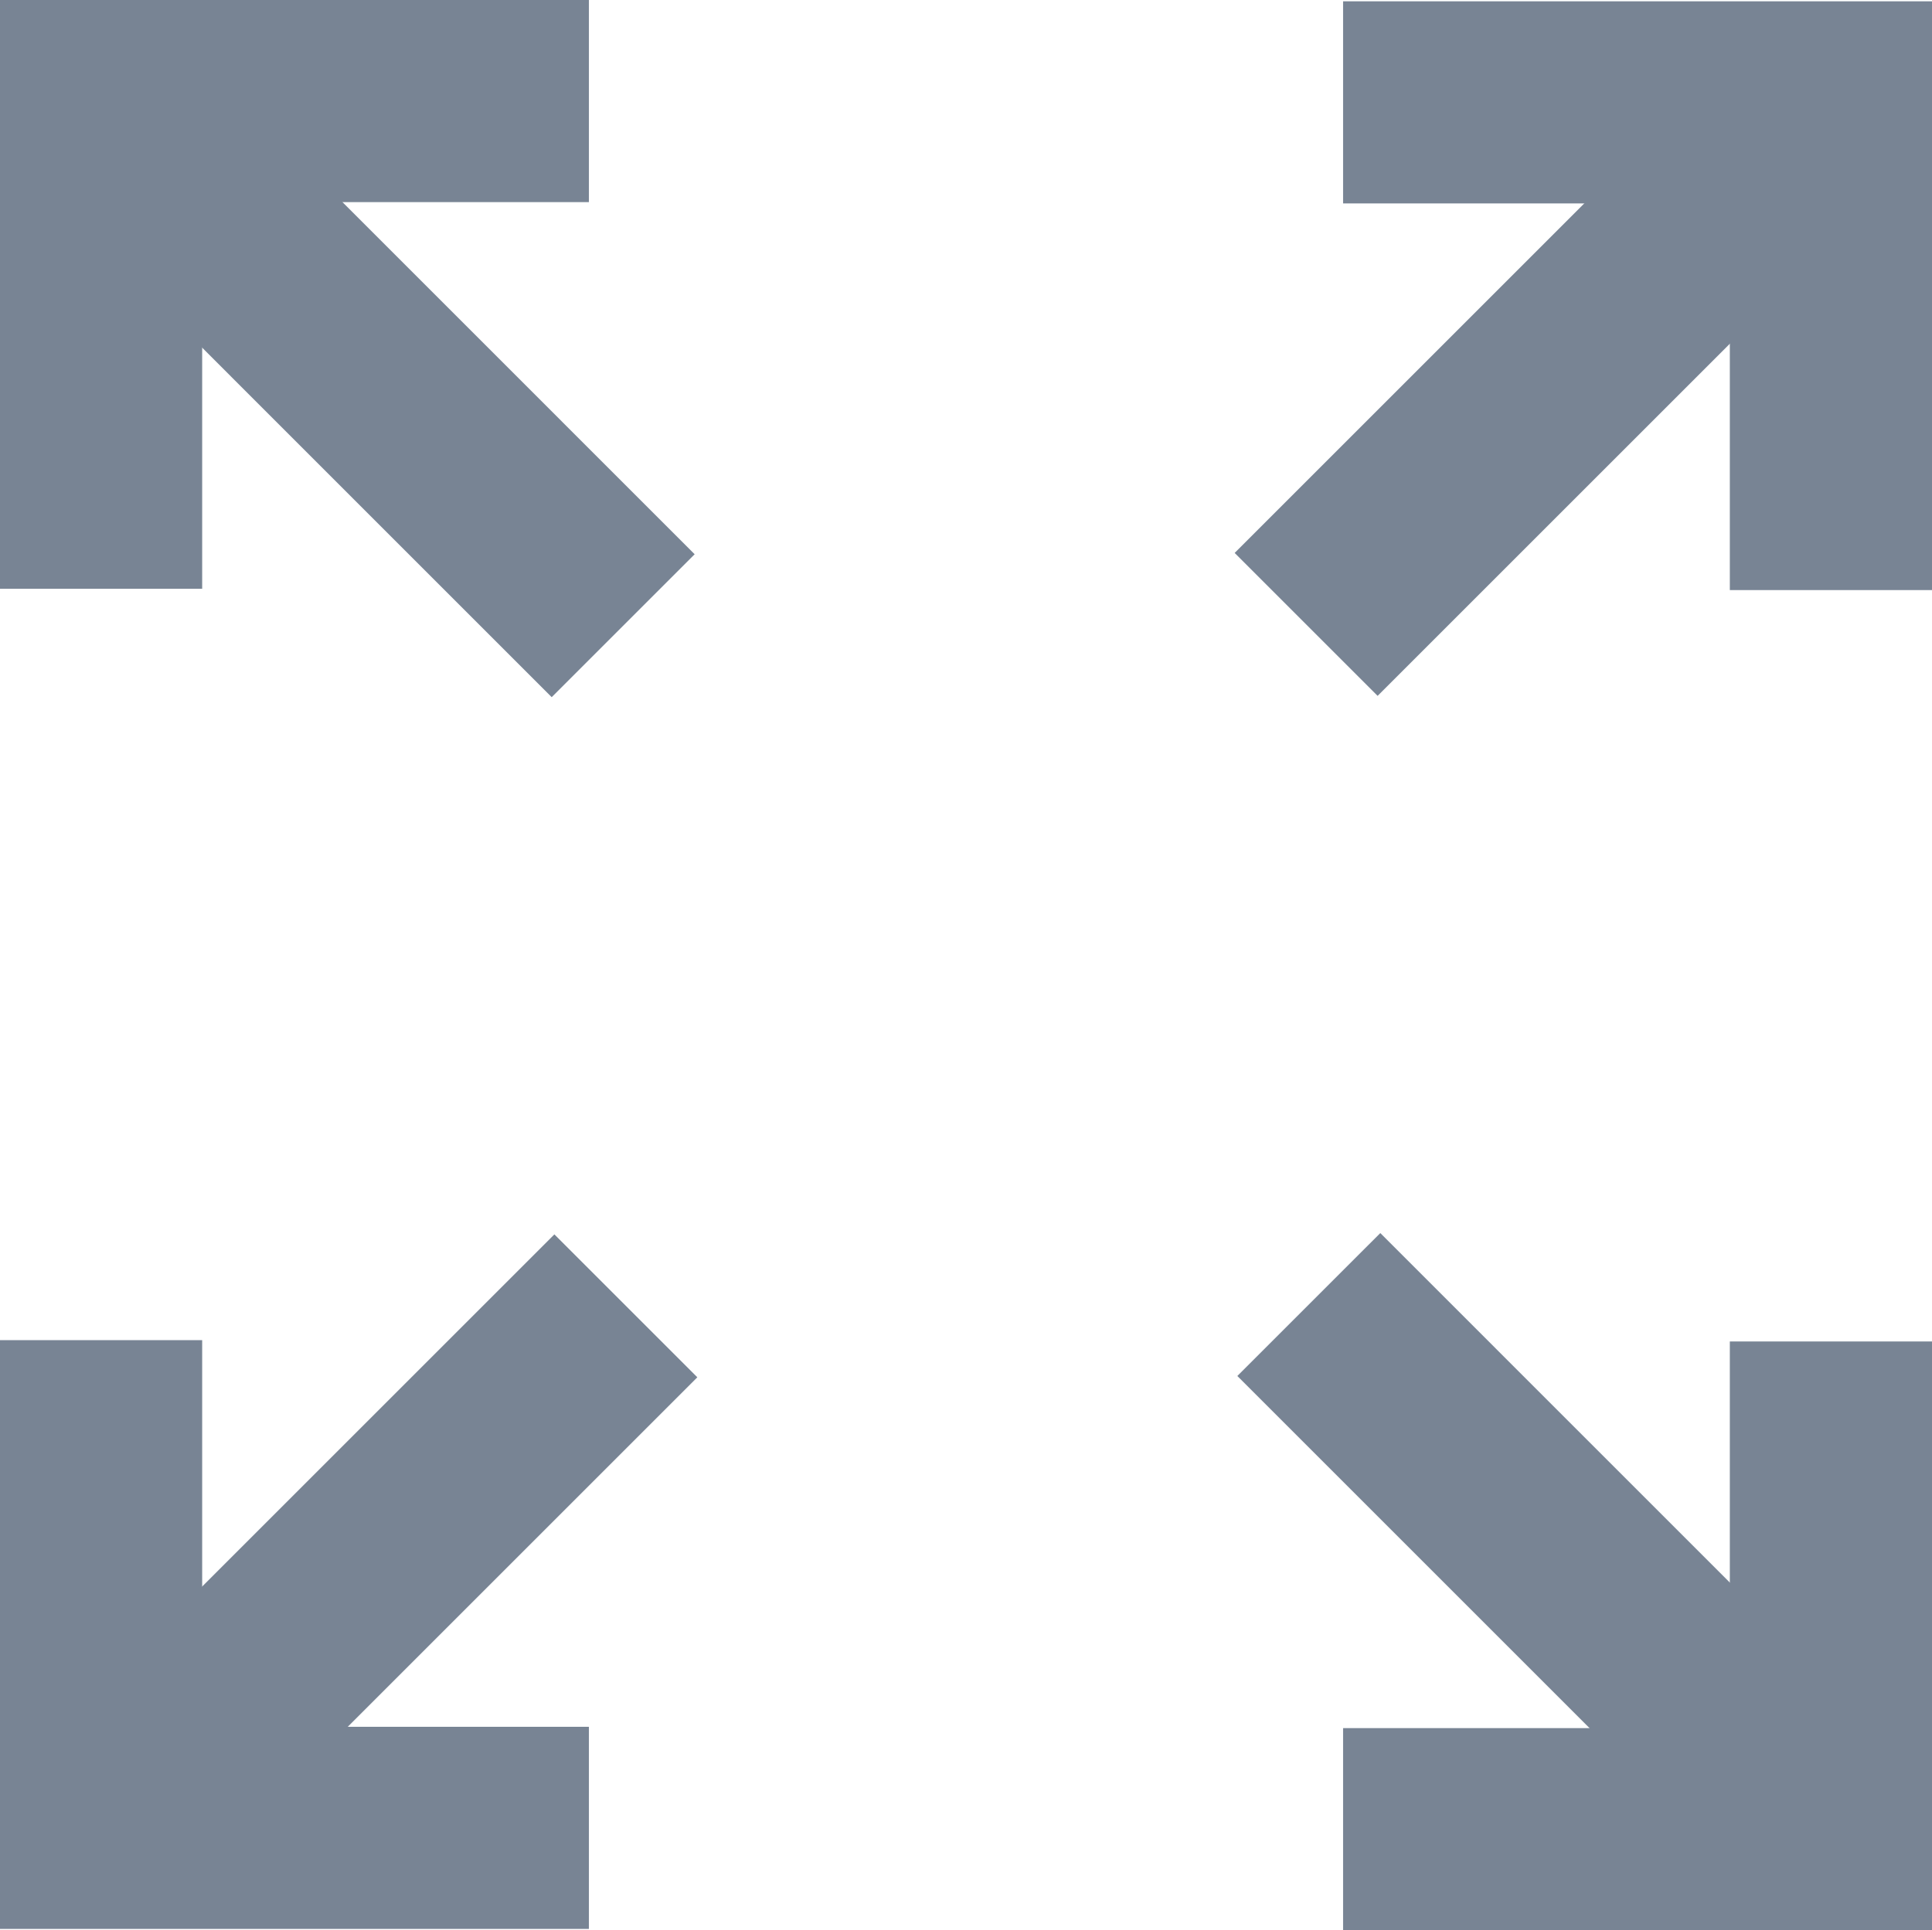
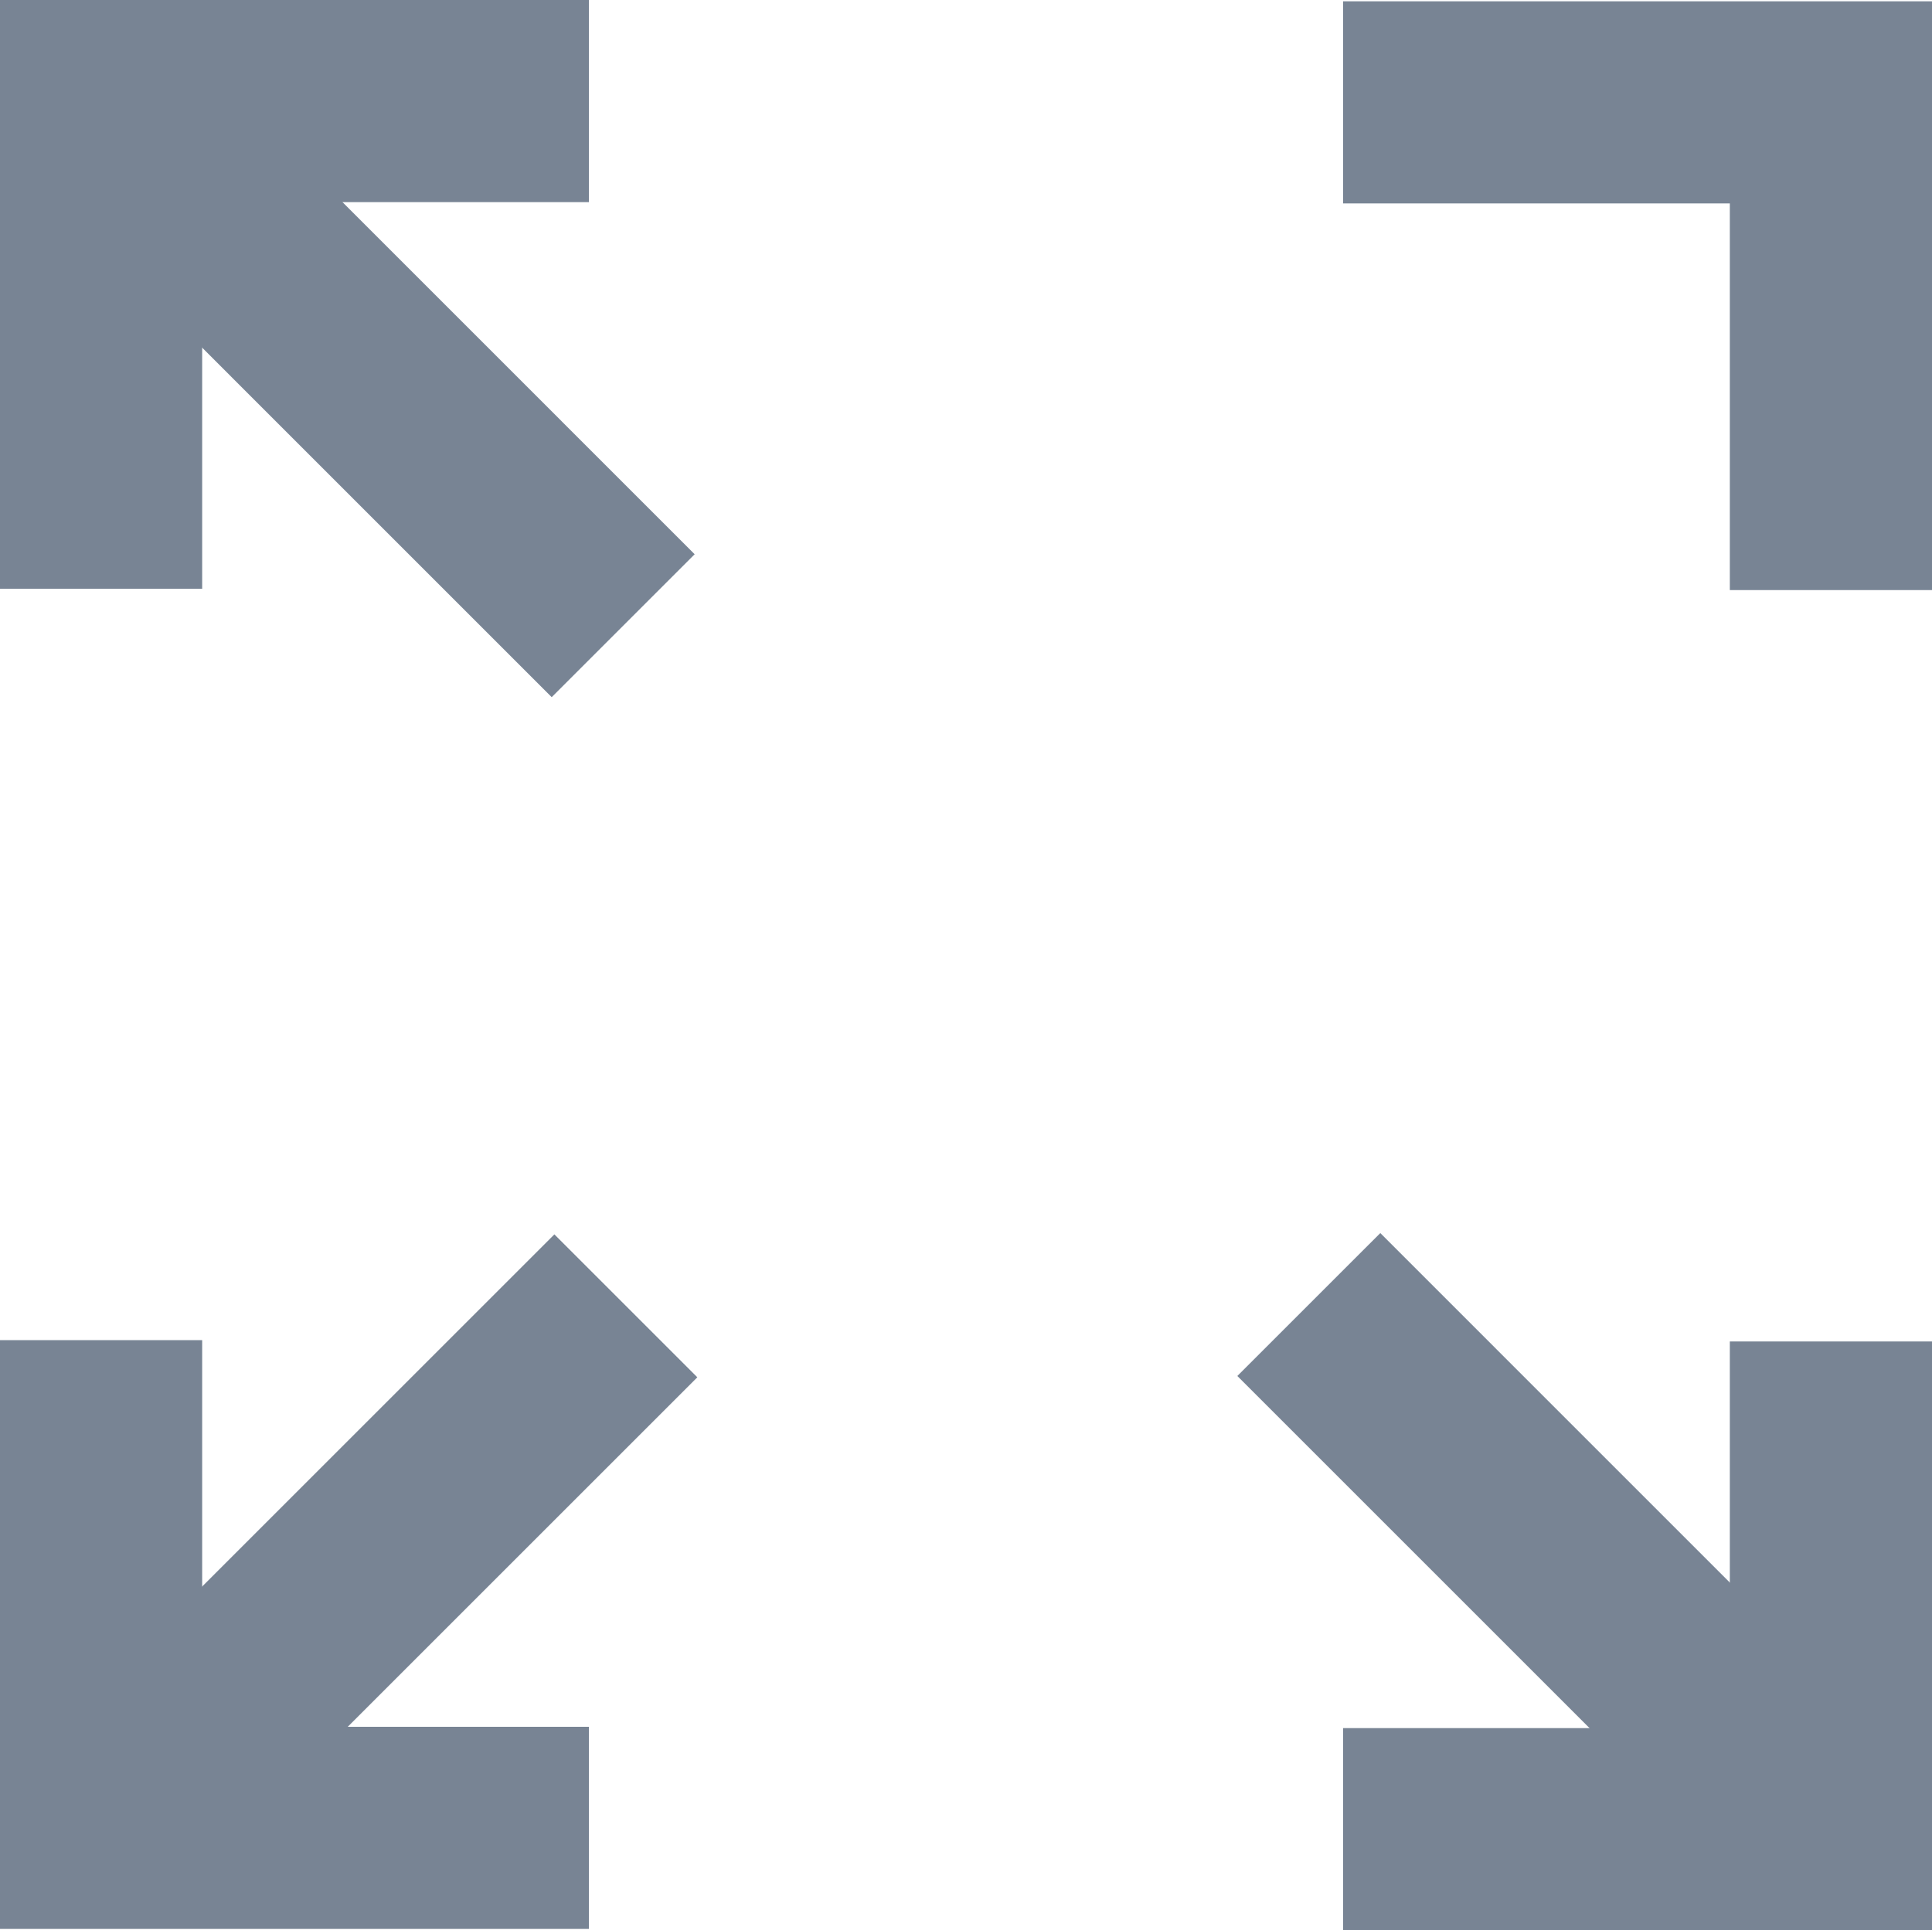
<svg xmlns="http://www.w3.org/2000/svg" id="Layer_2" viewBox="0 0 382.26 382">
  <defs>
    <style>.cls-1{fill:none;stroke:#788494;stroke-miterlimit:10;stroke-width:40px;}</style>
  </defs>
  <g id="Layer_1-2">
    <g>
      <g>
        <polyline class="cls-1" points="20 116.52 20 20 116.52 20" />
        <line class="cls-1" x1="123.3" y1="123.83" x2="34.09" y2="34.61" />
      </g>
      <g>
        <polyline class="cls-1" points="265.74 20.26 362.26 20.26 362.26 116.78" />
-         <line class="cls-1" x1="258.43" y1="123.57" x2="347.65" y2="34.35" />
      </g>
      <g>
        <polyline class="cls-1" points="362.26 265.48 362.26 362 265.74 362" />
        <line class="cls-1" x1="258.96" y1="258.17" x2="348.17" y2="347.39" />
      </g>
      <g>
        <polyline class="cls-1" points="116.52 361.74 20 361.74 20 265.22" />
        <line class="cls-1" x1="123.83" y1="258.43" x2="34.61" y2="347.65" />
      </g>
    </g>
  </g>
</svg>